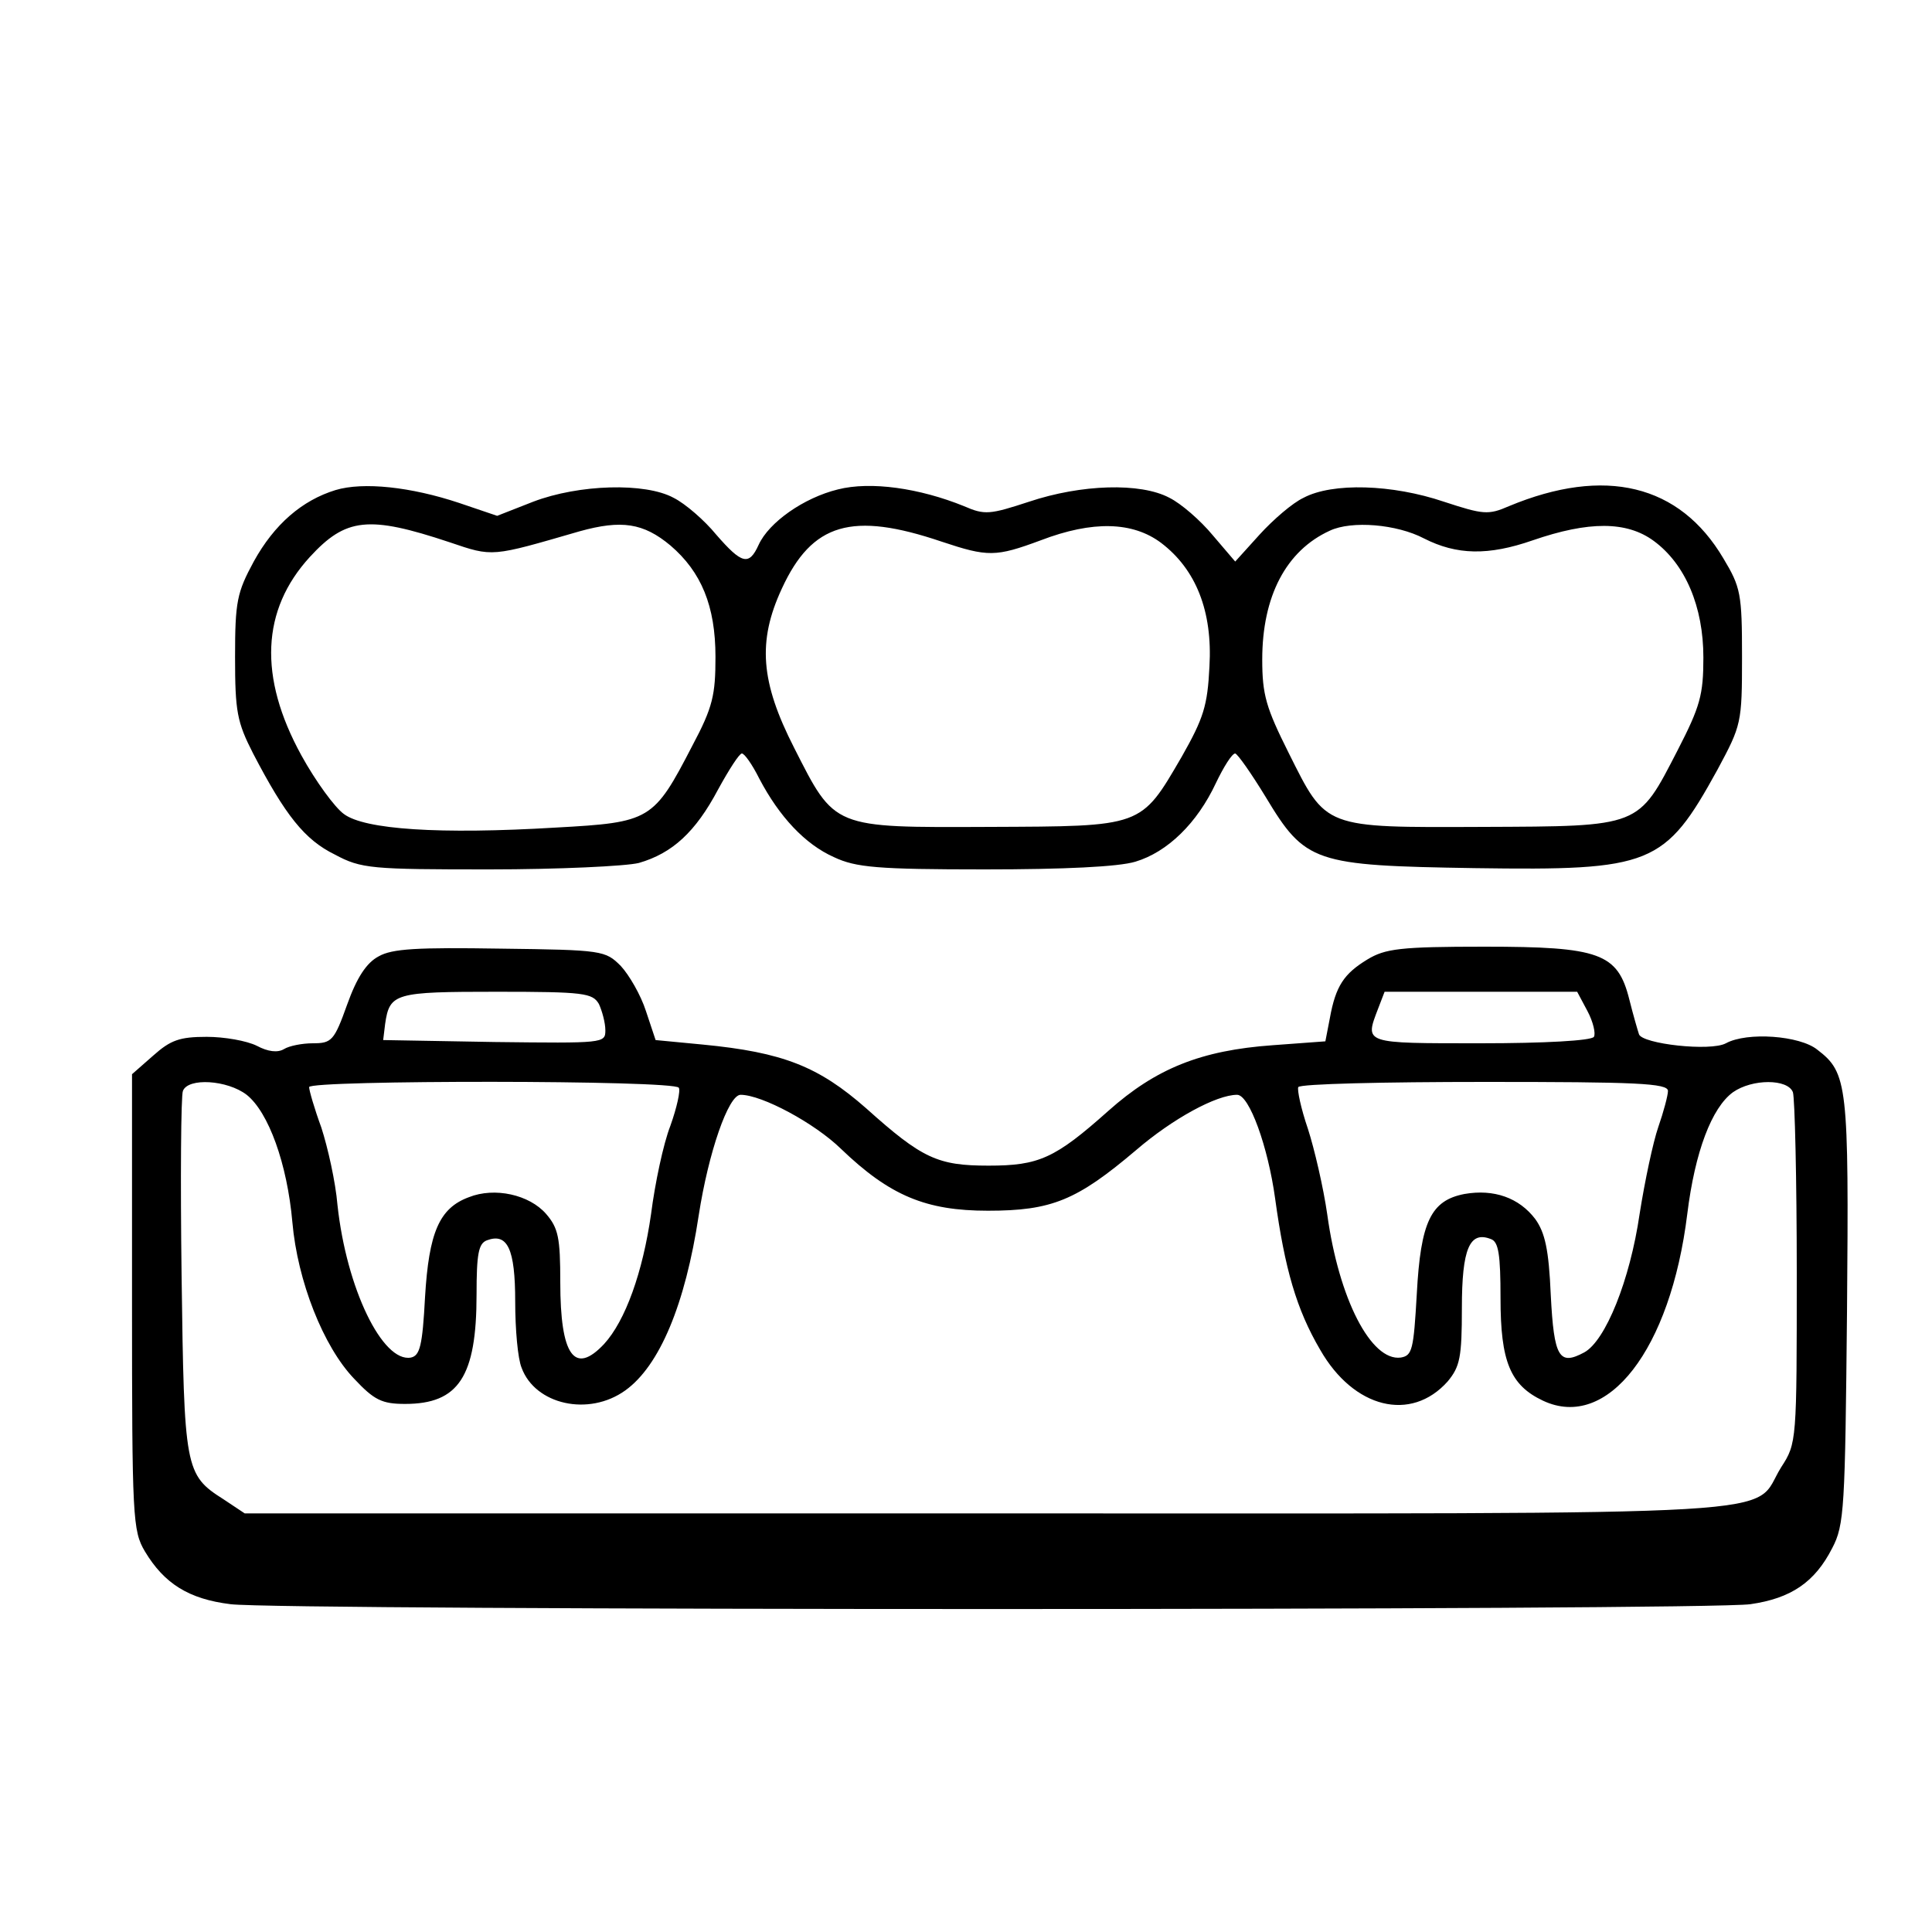
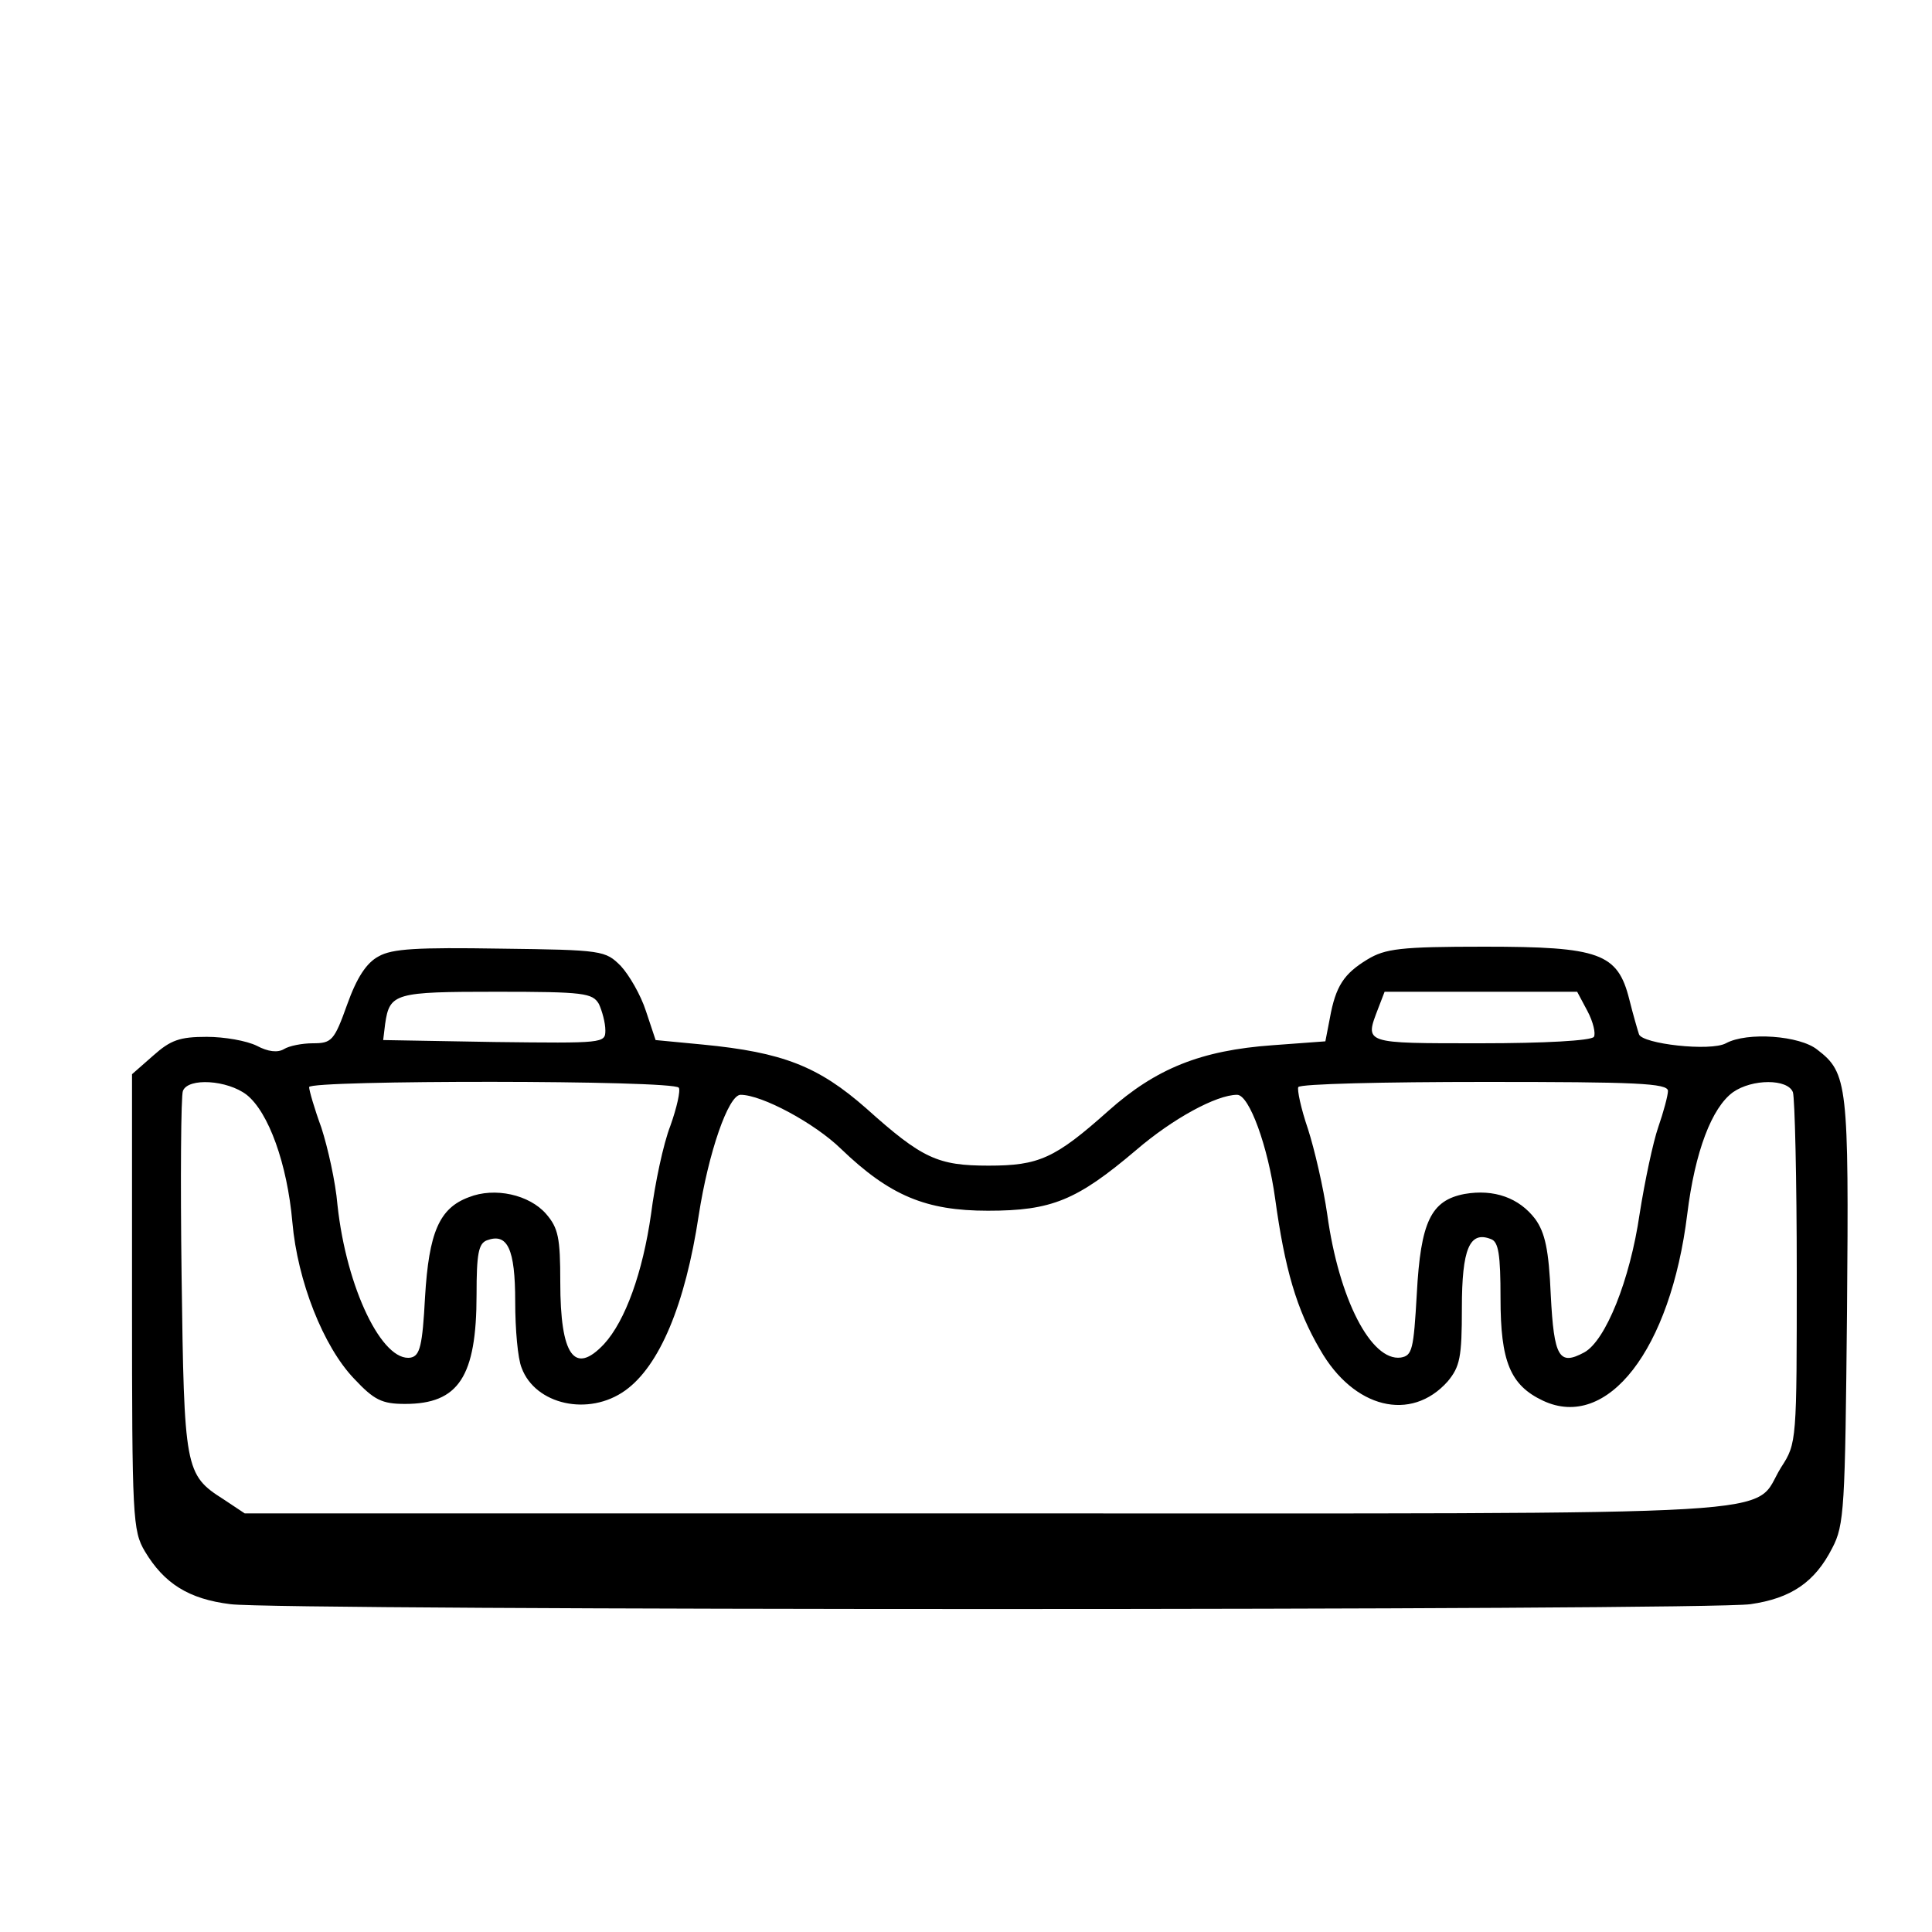
<svg xmlns="http://www.w3.org/2000/svg" width="225px" height="225px" viewBox="0 0 225 225" version="1.1">
  <g id="surface1">
-     <path style=" stroke:none;fill-rule:nonzero;fill:rgb(0%,0%,0%);fill-opacity:1;" d="M 39.074 57.074 C 35.176 58.273 31.949 61.051 29.551 65.398 C 27.602 69 27.375 70.051 27.375 76.5 C 27.375 82.875 27.602 84.074 29.477 87.75 C 33.227 94.949 35.477 97.801 39 99.523 C 42.074 101.176 43.273 101.25 57 101.25 C 65.023 101.25 72.898 100.875 74.398 100.5 C 78.301 99.375 81 96.898 83.625 91.949 C 84.898 89.625 86.102 87.75 86.398 87.75 C 86.699 87.75 87.602 89.023 88.426 90.676 C 90.75 95.102 93.75 98.324 97.125 99.824 C 99.676 101.023 102.148 101.25 114.676 101.25 C 123.898 101.25 130.273 100.949 132.227 100.352 C 135.977 99.227 139.426 95.852 141.602 91.199 C 142.5 89.324 143.477 87.75 143.852 87.75 C 144.148 87.824 145.727 90.074 147.375 92.773 C 152.023 100.5 153 100.801 171.75 101.102 C 192.375 101.398 193.875 100.801 200.023 89.625 C 202.801 84.449 202.875 84.227 202.875 76.5 C 202.875 69.148 202.727 68.398 200.699 65.023 C 195.602 56.398 186.898 54.301 175.727 58.949 C 173.324 60 172.727 59.926 168.148 58.426 C 162.148 56.398 155.176 56.176 151.801 57.977 C 150.523 58.574 148.273 60.523 146.699 62.25 L 143.852 65.398 L 141.227 62.324 C 139.801 60.602 137.551 58.648 136.199 57.977 C 132.824 56.176 125.926 56.398 119.852 58.426 C 115.273 59.926 114.676 60 112.273 58.949 C 107.102 56.852 101.398 56.023 97.574 57 C 93.602 57.977 89.551 60.824 88.352 63.449 C 87.227 65.926 86.398 65.699 83.398 62.25 C 82.051 60.602 79.801 58.648 78.449 57.977 C 75.148 56.176 67.426 56.398 62.102 58.426 L 57.898 60.074 L 53.477 58.574 C 47.852 56.699 42.301 56.102 39.074 57.074 Z M 52.352 63.148 C 57.449 64.875 57.148 64.875 67.5 61.875 C 72.375 60.523 74.926 60.898 78.074 63.523 C 81.676 66.602 83.324 70.574 83.324 76.5 C 83.324 80.926 83.023 82.352 80.625 86.852 C 76.125 95.551 75.75 95.773 64.801 96.375 C 51.148 97.199 42.449 96.602 40.051 94.801 C 39 94.051 36.75 90.977 35.102 87.977 C 30.074 78.824 30.449 71.023 36.074 64.875 C 40.273 60.301 42.898 60 52.352 63.148 Z M 109.648 63.074 C 115.051 64.875 115.949 64.875 121.199 62.926 C 127.273 60.602 131.926 60.75 135.227 63.227 C 139.273 66.301 141.227 71.176 140.852 77.625 C 140.625 82.199 140.176 83.625 137.625 88.125 C 132.824 96.375 133.125 96.227 115.199 96.301 C 96.898 96.375 97.273 96.523 92.477 87.074 C 88.574 79.426 88.199 74.699 91.051 68.551 C 94.574 60.898 99.227 59.551 109.648 63.074 Z M 165.824 62.699 C 169.648 64.648 173.324 64.727 178.5 62.926 C 185.023 60.676 189.449 60.676 192.602 63 C 196.273 65.699 198.375 70.648 198.375 76.574 C 198.375 80.926 198 82.273 195.375 87.375 C 190.727 96.375 191.176 96.227 172.648 96.301 C 154.051 96.375 154.5 96.523 150.074 87.676 C 147.449 82.426 147 80.926 147 76.801 C 147 69.449 149.773 64.125 154.875 61.801 C 157.426 60.602 162.676 61.051 165.824 62.699 Z M 165.824 62.699 " />
    <path style=" stroke:none;fill-rule:nonzero;fill:rgb(0%,0%,0%);fill-opacity:1;" d="M 44.102 111.375 C 42.676 112.125 41.551 113.852 40.426 117 C 38.926 121.199 38.625 121.5 36.449 121.5 C 35.176 121.5 33.676 121.801 33.074 122.176 C 32.324 122.625 31.199 122.477 29.926 121.801 C 28.727 121.199 26.102 120.75 24.074 120.75 C 20.926 120.75 19.875 121.125 17.852 122.926 L 15.375 125.102 L 15.375 151.648 C 15.375 176.773 15.449 178.273 16.875 180.676 C 19.125 184.426 21.977 186.227 26.852 186.824 C 32.551 187.574 198.75 187.574 203.852 186.824 C 208.574 186.148 211.352 184.273 213.375 180.301 C 214.801 177.602 214.875 175.648 215.102 152.699 C 215.324 126.301 215.176 124.949 211.648 122.25 C 209.625 120.602 203.477 120.148 201 121.5 C 199.199 122.477 191.25 121.574 190.875 120.449 C 190.727 120 190.199 118.199 189.75 116.398 C 188.398 111 186.301 110.25 172.875 110.25 C 163.051 110.25 161.324 110.477 159.227 111.75 C 156.523 113.398 155.551 114.824 154.875 118.574 L 154.352 121.273 L 148.199 121.727 C 139.875 122.324 134.625 124.426 129.074 129.375 C 122.852 134.926 120.977 135.75 115.125 135.75 C 109.199 135.75 107.398 134.926 100.875 129.074 C 95.324 124.199 91.199 122.551 81.824 121.648 L 76.352 121.125 L 75.227 117.75 C 74.625 115.875 73.273 113.551 72.301 112.5 C 70.5 110.699 70.199 110.625 58.273 110.477 C 48.602 110.324 45.676 110.477 44.102 111.375 Z M 69.75 116.926 C 70.125 117.75 70.5 119.102 70.5 120 C 70.5 121.5 70.273 121.5 57.602 121.352 L 44.625 121.125 L 44.852 119.25 C 45.375 115.648 45.977 115.5 57.824 115.5 C 68.023 115.5 69 115.648 69.75 116.926 Z M 184.875 117.75 C 185.551 119.023 185.852 120.375 185.625 120.75 C 185.324 121.199 179.852 121.5 172.426 121.5 C 158.699 121.5 158.926 121.574 160.5 117.449 L 161.25 115.5 L 183.676 115.5 Z M 28.727 127.5 C 31.273 129.523 33.449 135.523 34.051 142.352 C 34.648 149.176 37.648 156.824 41.25 160.574 C 43.574 163.051 44.477 163.5 47.176 163.5 C 53.398 163.5 55.5 160.352 55.5 150.75 C 55.5 146.023 55.727 144.824 56.699 144.449 C 59.102 143.551 60 145.426 60 151.574 C 60 154.801 60.301 158.25 60.75 159.301 C 62.324 163.574 68.551 165 72.824 161.926 C 76.801 159.074 79.801 151.949 81.375 141.523 C 82.5 134.25 84.824 127.5 86.25 127.5 C 88.727 127.5 94.875 130.801 97.949 133.801 C 103.648 139.273 107.852 141 115.051 141 C 122.477 141 125.398 139.801 132.301 133.949 C 136.574 130.273 141.676 127.5 144.074 127.5 C 145.5 127.5 147.676 133.574 148.5 139.574 C 149.625 147.75 150.977 152.477 153.75 157.199 C 157.648 164.023 164.324 165.676 168.602 160.875 C 170.023 159.148 170.25 158.102 170.25 152.324 C 170.25 145.426 171.148 143.324 173.625 144.301 C 174.523 144.602 174.75 146.102 174.75 151.199 C 174.75 158.551 175.875 161.324 179.699 163.125 C 187.199 166.648 194.551 157.199 196.5 141.375 C 197.398 134.102 199.352 129 201.824 127.199 C 204.074 125.625 208.199 125.625 208.801 127.199 C 209.023 127.875 209.25 137.324 209.25 148.199 C 209.25 167.852 209.25 168.074 207.449 170.852 C 203.773 176.699 212.023 176.25 115.125 176.25 L 28.5 176.25 L 26.023 174.602 C 21.523 171.75 21.449 171.074 21.148 148.574 C 21 137.324 21.074 127.574 21.301 127.051 C 21.898 125.477 26.477 125.773 28.727 127.5 Z M 79.051 126.676 C 79.273 126.977 78.824 129 78.074 131.102 C 77.25 133.199 76.273 137.852 75.824 141.375 C 74.852 148.199 72.824 153.824 70.352 156.523 C 66.898 160.199 65.25 157.875 65.25 149.324 C 65.25 144.148 65.023 143.023 63.602 141.375 C 61.648 139.125 57.602 138.227 54.602 139.426 C 51.148 140.699 49.949 143.551 49.5 151.051 C 49.199 156.75 48.898 157.875 47.852 158.102 C 44.551 158.699 40.352 150.074 39.301 140.324 C 39.074 137.625 38.176 133.648 37.426 131.324 C 36.602 129.074 36 126.977 36 126.602 C 36 125.773 78.523 125.773 79.051 126.676 Z M 194.25 127.051 C 194.25 127.574 193.727 129.523 193.125 131.25 C 192.523 132.977 191.551 137.551 190.949 141.375 C 189.824 149.102 186.977 156.148 184.5 157.5 C 181.574 159.074 180.977 158.102 180.602 150.824 C 180.375 145.5 179.926 143.551 178.801 141.977 C 176.926 139.5 174 138.449 170.551 139.051 C 166.648 139.801 165.449 142.273 165 150.676 C 164.625 157.199 164.477 157.875 163.125 158.102 C 159.676 158.551 155.926 151.273 154.574 141.449 C 154.125 138.301 153.074 133.801 152.324 131.477 C 151.5 129.074 151.051 126.898 151.199 126.602 C 151.426 126.227 161.176 126 172.949 126 C 190.5 126 194.25 126.148 194.25 127.051 Z M 194.25 127.051 " />
  </g>
</svg>